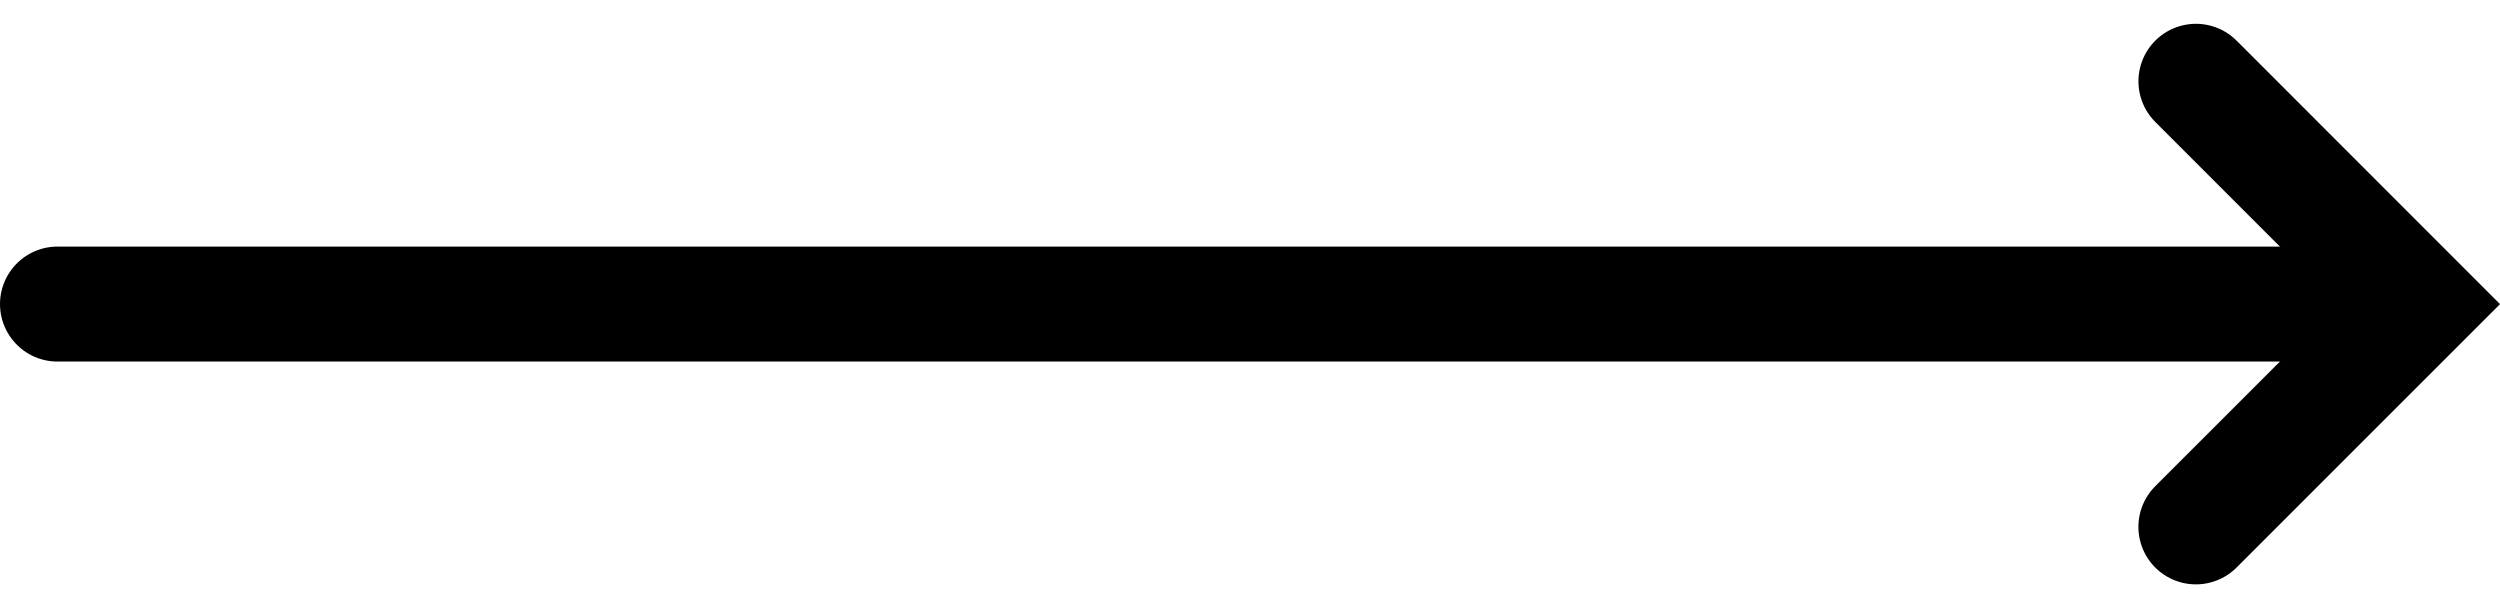
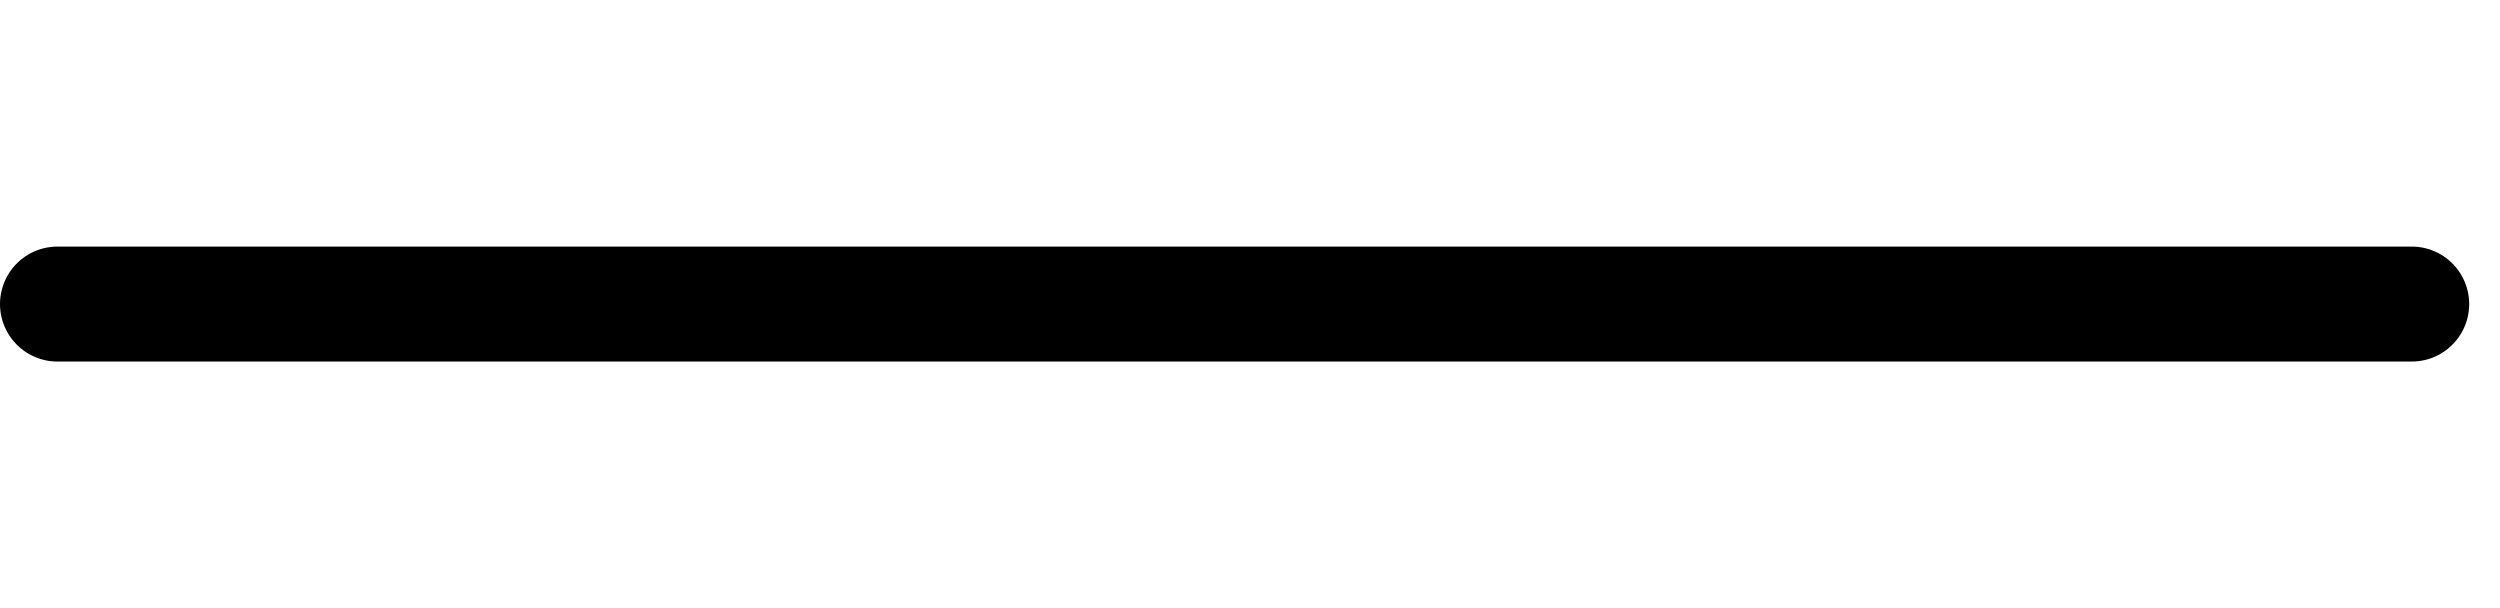
<svg xmlns="http://www.w3.org/2000/svg" width="65.224" height="15.868" viewBox="0 0 65.224 15.868">
  <defs>
    <style>
            .cls-1{fill:none;stroke:#000;stroke-linecap:round;stroke-width:3px}
        </style>
  </defs>
  <g id="Group_510" data-name="Group 510" transform="translate(-1129.494 -603.879)">
    <g id="Group_489" data-name="Group 489" transform="translate(626.597 70.865)">
      <g id="Group_487" data-name="Group 487" transform="translate(215.76 -33.365)">
        <path id="Path_237" d="M3364.673 573.412h61.42" class="cls-1" data-name="Path 237" transform="translate(-3076.036 .9)" />
-         <path id="Path_238" d="M3389.814 580.48l5.813-5.812-5.812-5.813" class="cls-1" data-name="Path 238" transform="translate(-3045.387 -.355)" />
      </g>
    </g>
  </g>
</svg>